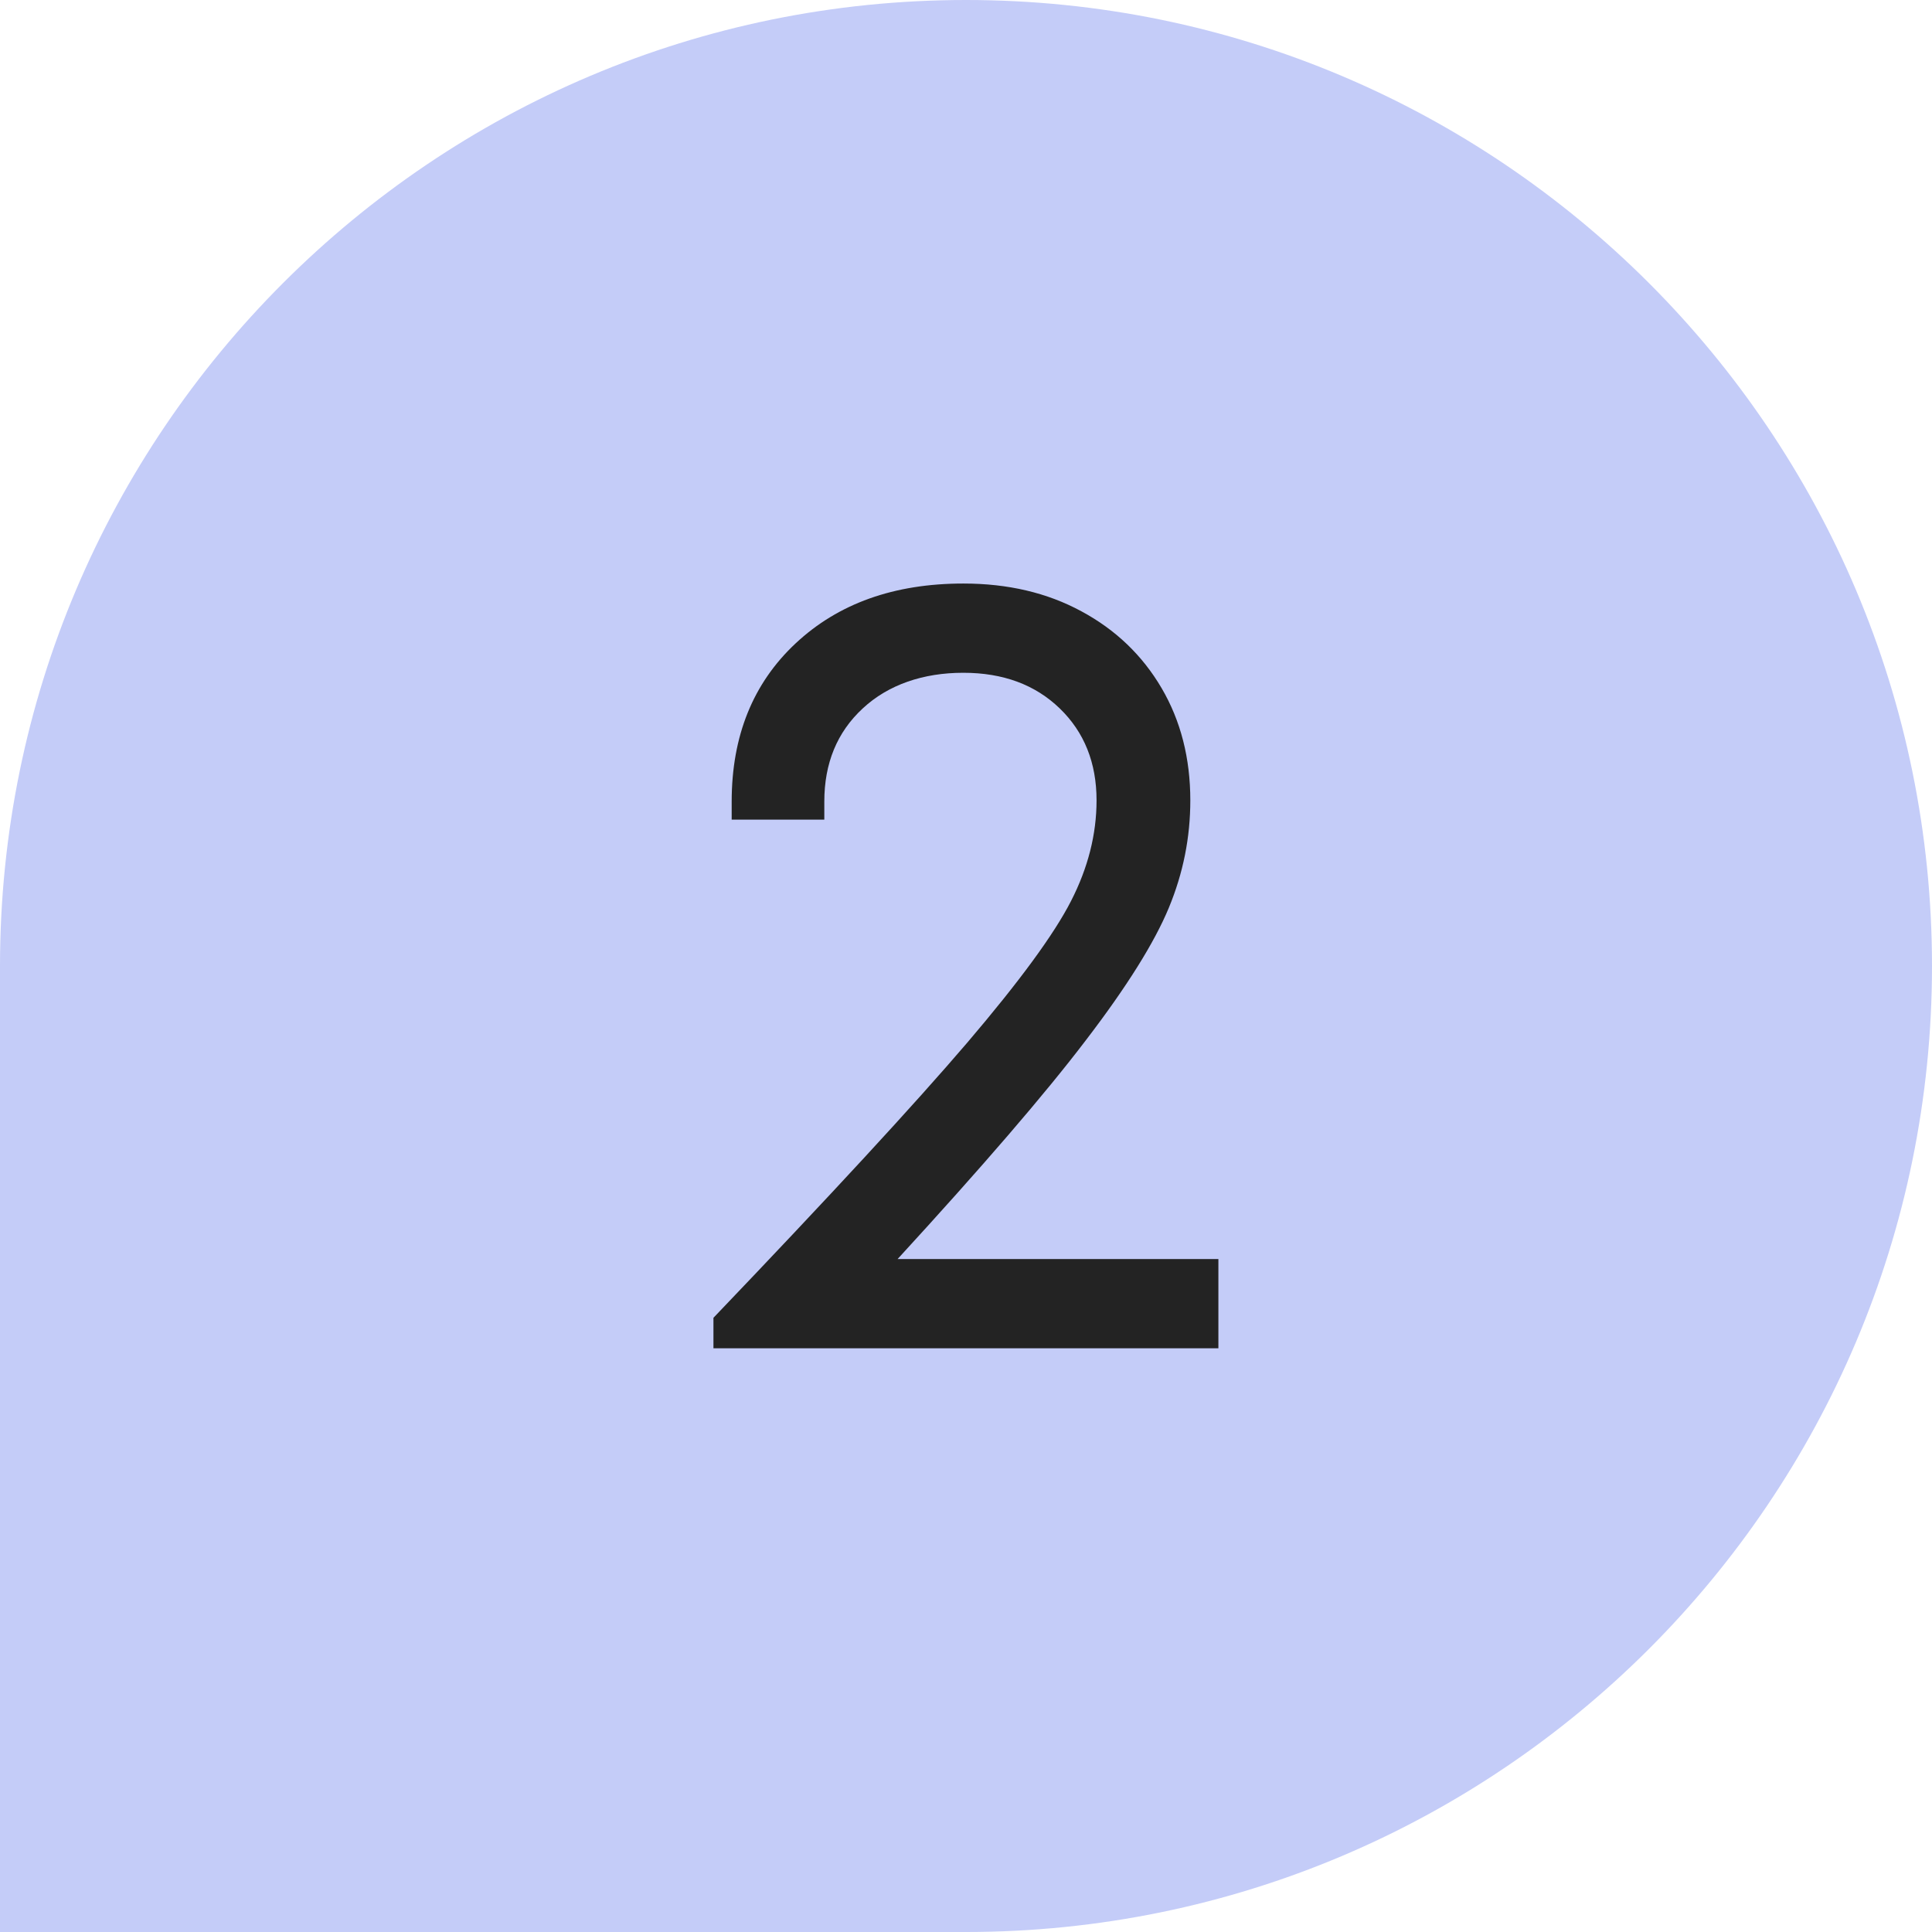
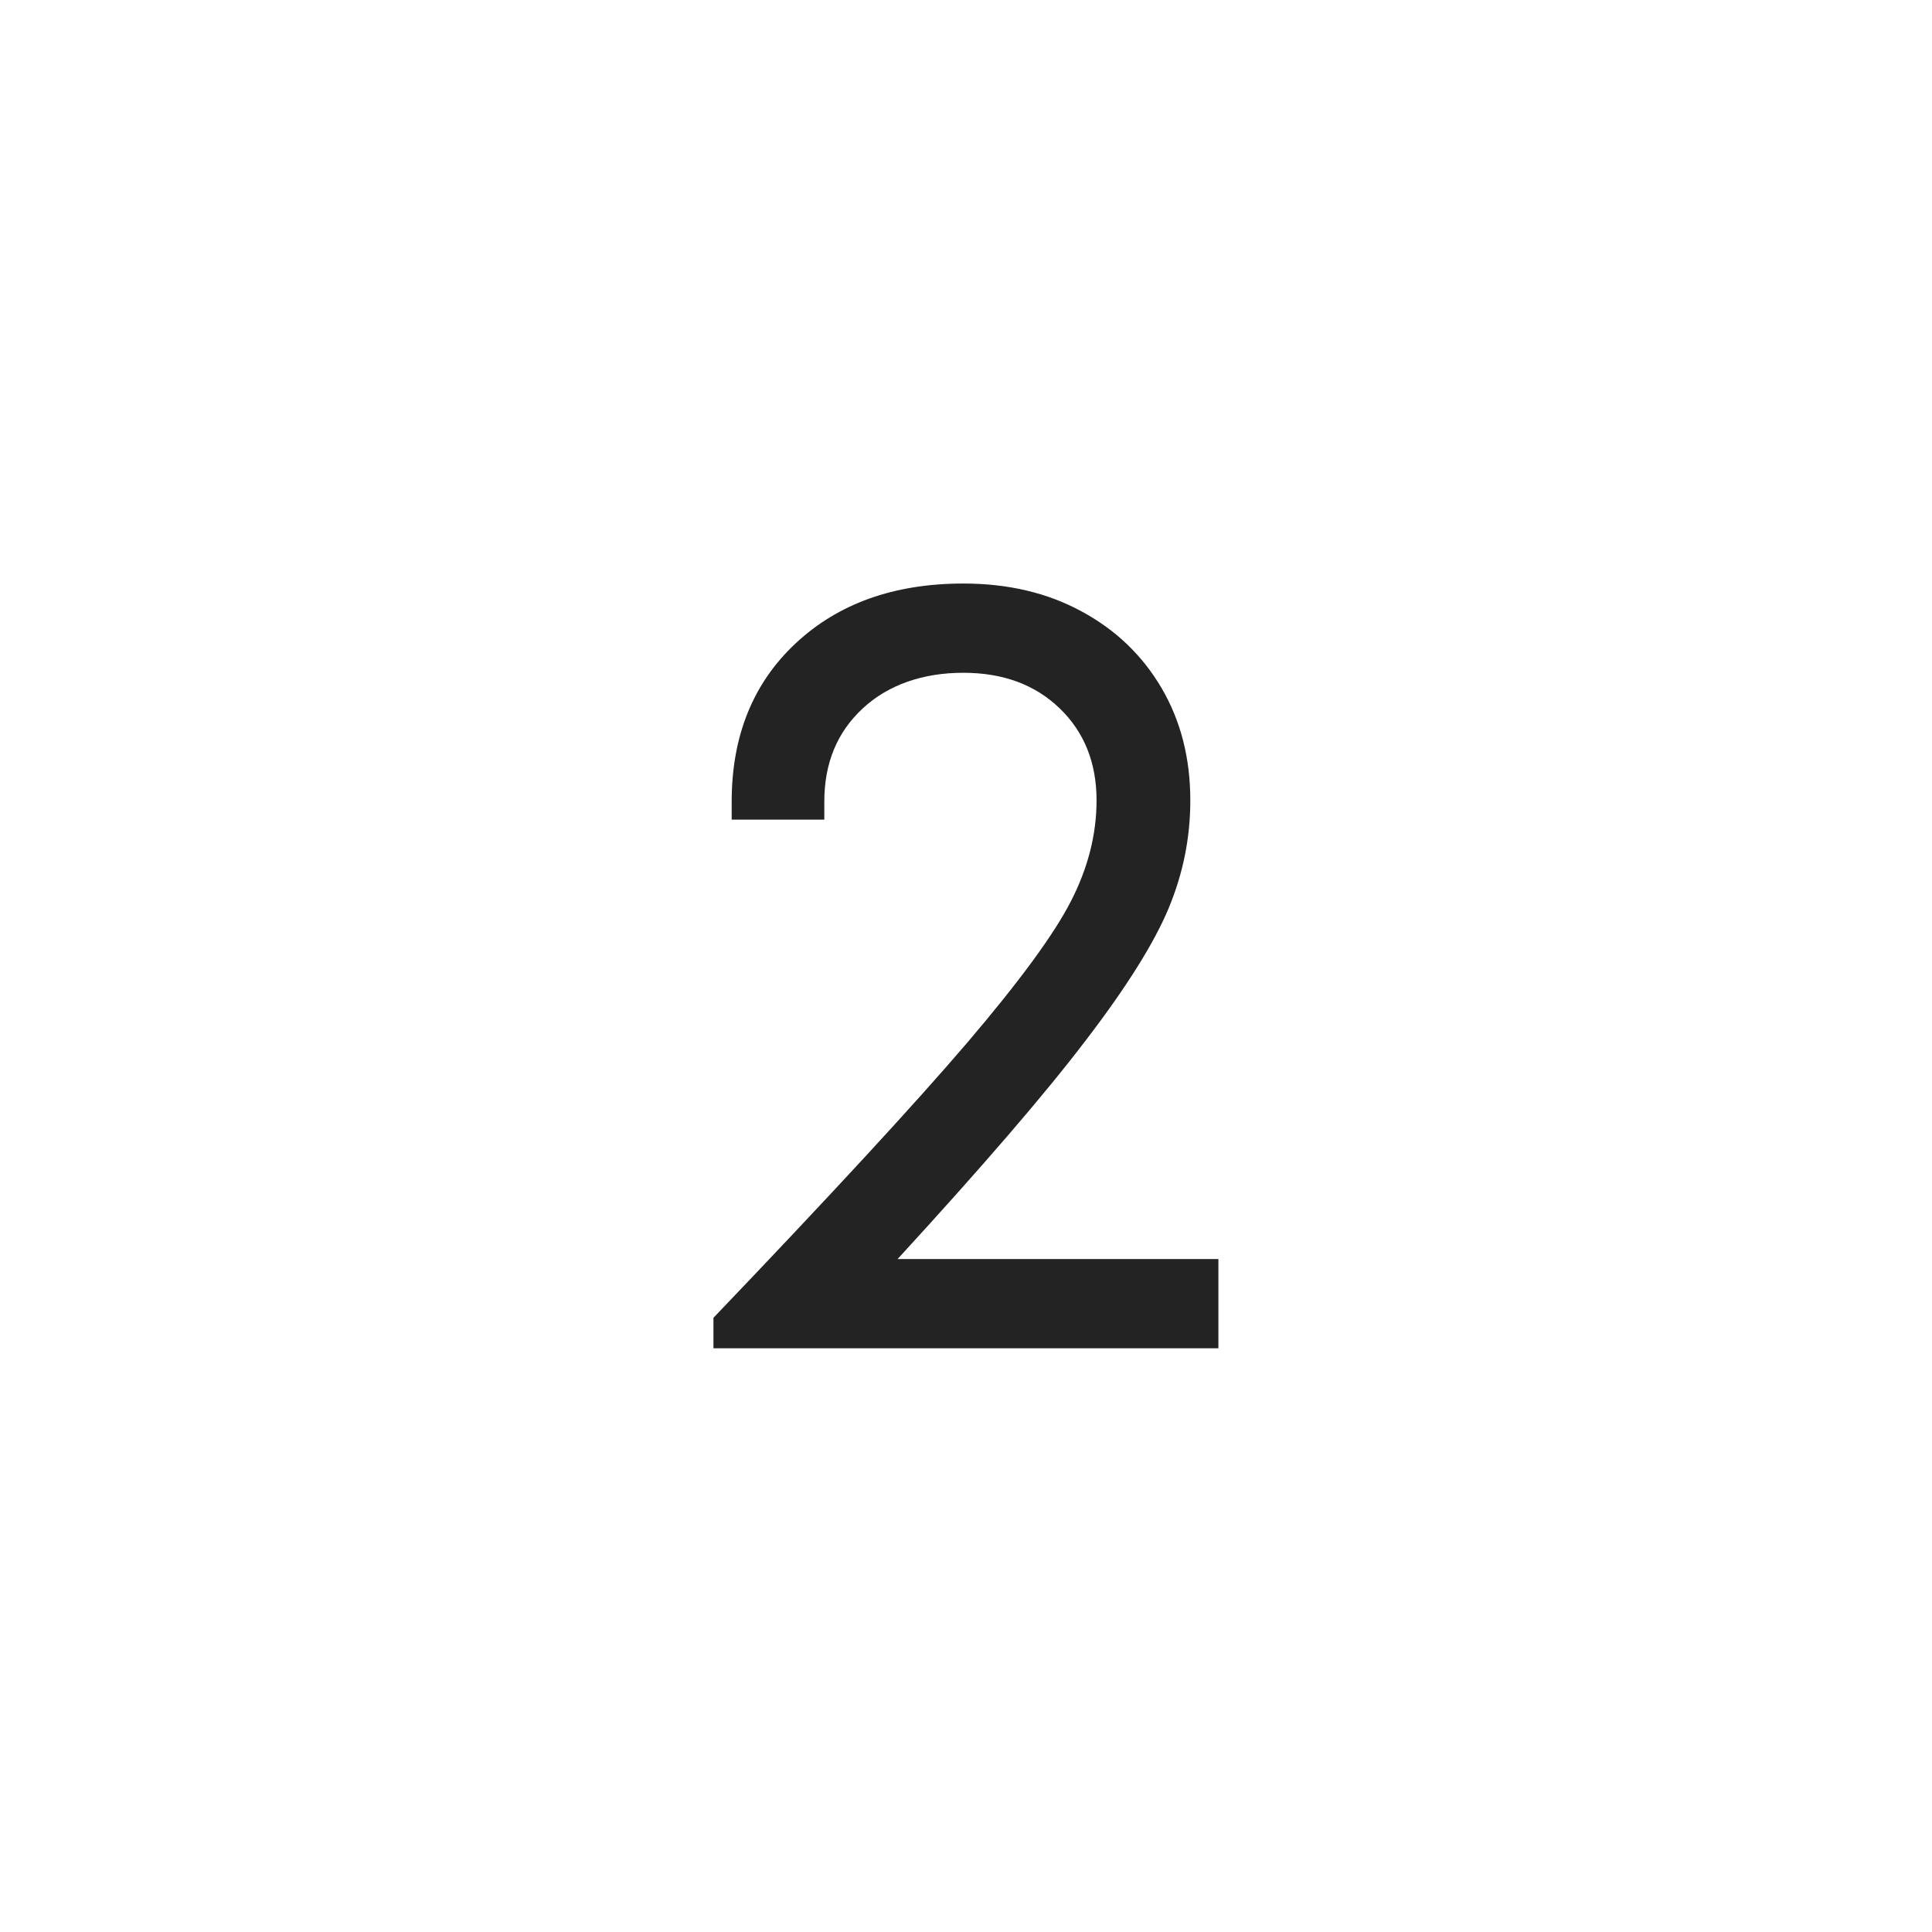
<svg xmlns="http://www.w3.org/2000/svg" id="Layer_2" data-name="Layer 2" viewBox="0 0 119.72 119.72">
  <g id="Layer_1-2" data-name="Layer 1">
    <g>
-       <path d="M59.86,0h0C92.9,0,119.72,26.82,119.72,59.86h0c0,33.04-26.82,59.86-59.86,59.86H0v-59.86C0,26.82,26.82,0,59.86,0Z" style="fill: #c4ccf8;" />
      <path d="M75.5,78.02v5.53h-31.29v-1.89c7.23-7.56,12.47-13.24,15.72-17.04,3.24-3.8,5.39-6.73,6.44-8.79,1.05-2.05,1.58-4.13,1.58-6.23,0-2.33-.76-4.23-2.28-5.7-1.52-1.47-3.51-2.21-5.98-2.21s-4.64.73-6.23,2.21c-1.59,1.47-2.38,3.4-2.38,5.77v1.12h-5.74v-1.12c0-4.06,1.32-7.33,3.96-9.8,2.64-2.47,6.1-3.71,10.4-3.71,2.75,0,5.19.57,7.31,1.72,2.12,1.14,3.78,2.73,4.97,4.76,1.19,2.03,1.78,4.35,1.78,6.96,0,2.29-.44,4.5-1.33,6.65-.89,2.15-2.6,4.89-5.15,8.22-2.54,3.34-6.43,7.85-11.66,13.55h19.88Z" style="fill: #232323;" />
    </g>
  </g>
</svg>